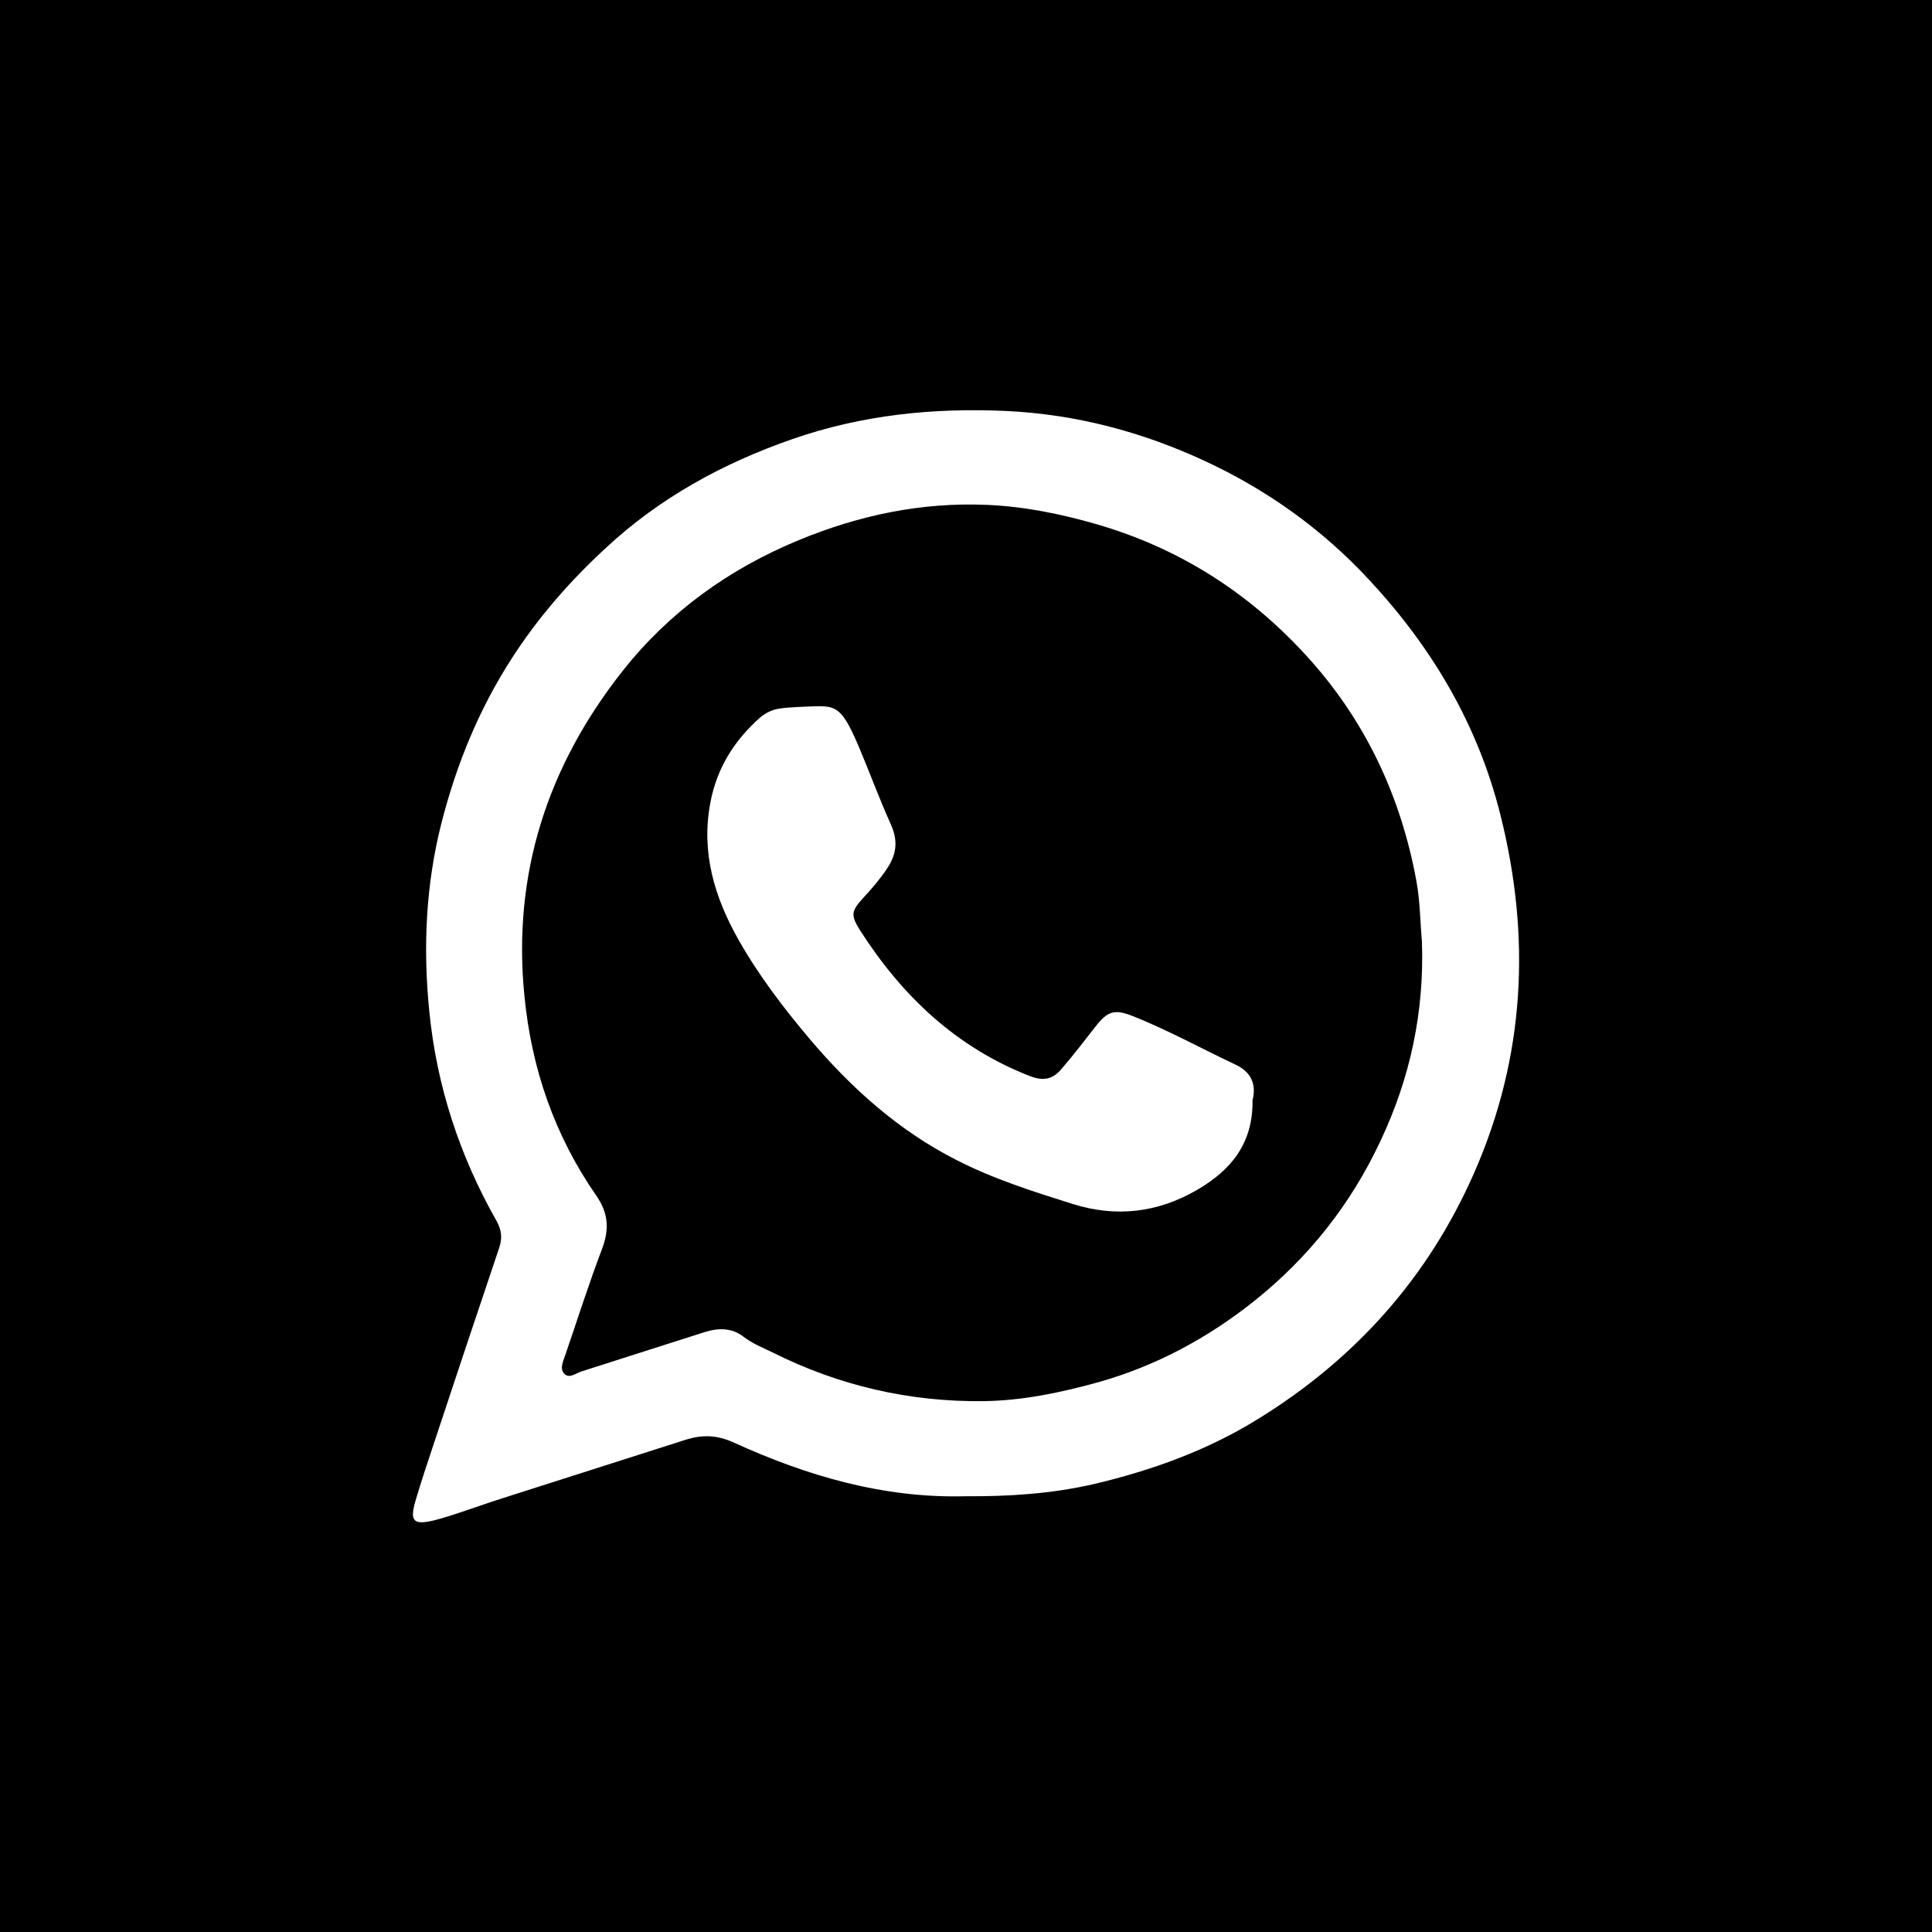
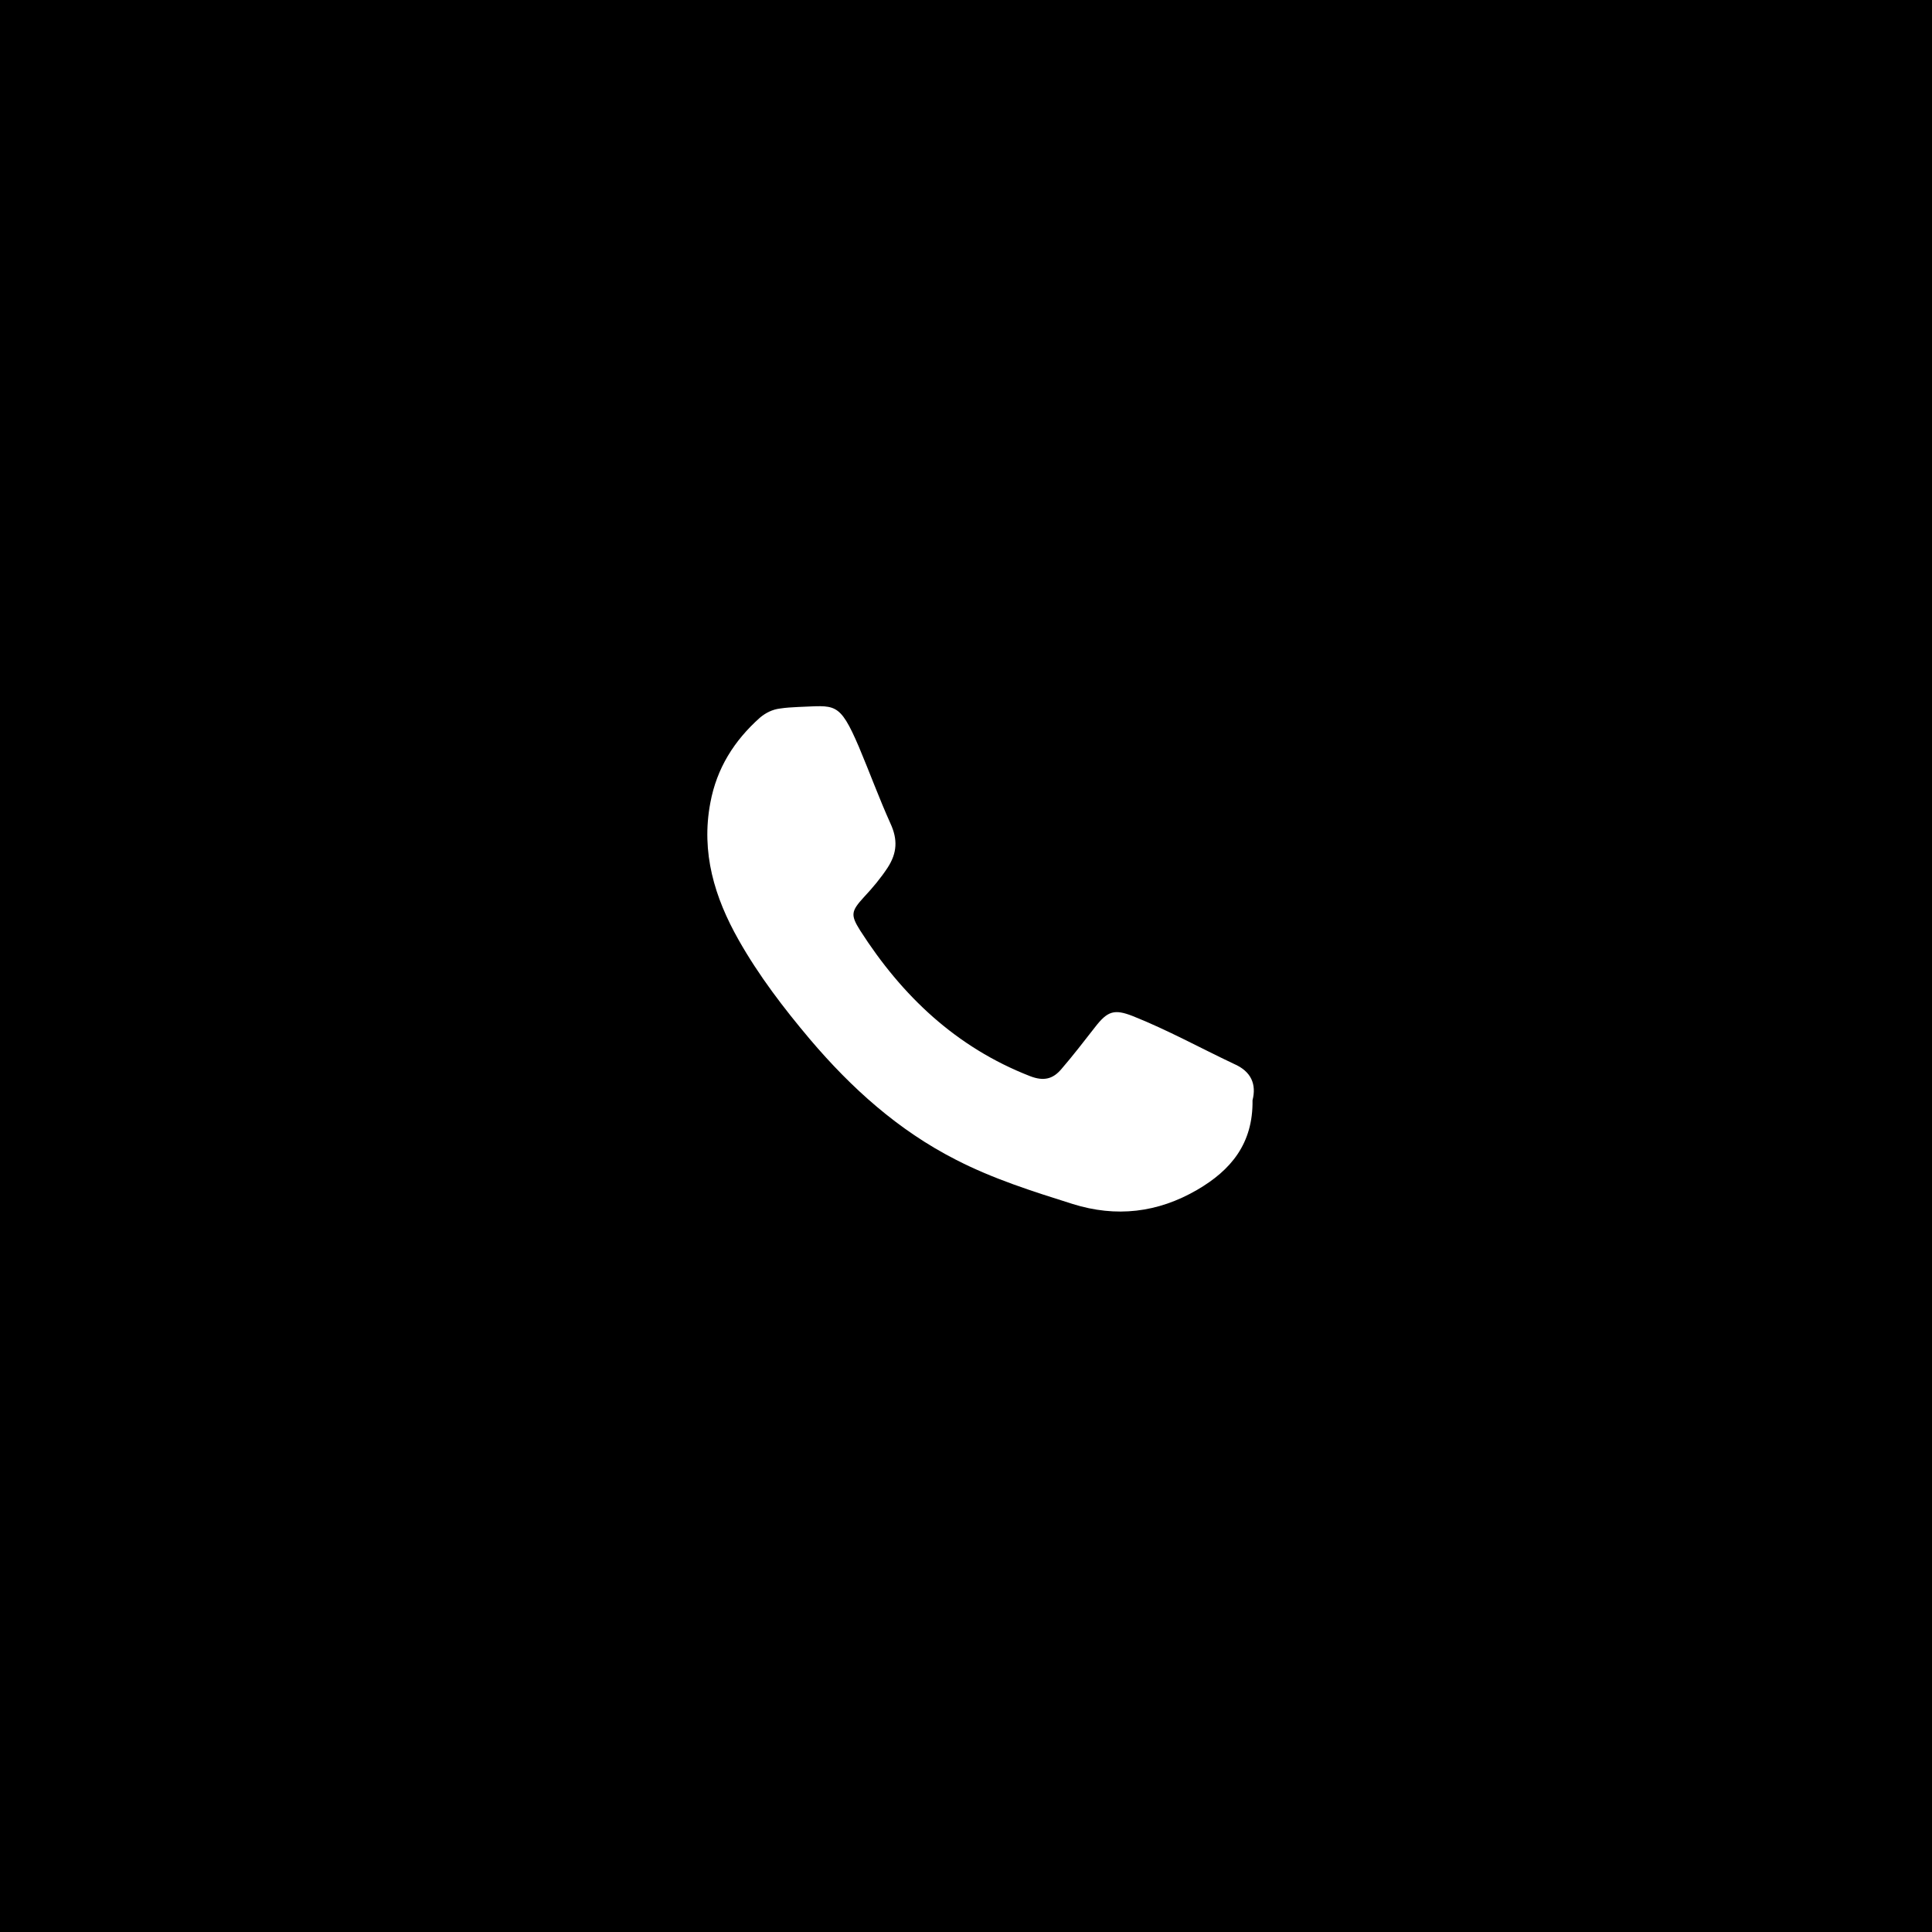
<svg xmlns="http://www.w3.org/2000/svg" id="Слой_1" x="0px" y="0px" viewBox="0 0 63.18 63.18" style="enable-background:new 0 0 63.18 63.18;" xml:space="preserve">
  <style type="text/css"> .st0{opacity:0.2;} .st1{fill:#FFFFFF;} .st2{fill:#F5DC19;} .st3{opacity:0.2;fill:#FFFFFF;} .st4{fill:none;stroke:#FF00FF;stroke-miterlimit:10;} .st5{fill:#00FFFF;} .st6{fill:#B2A22F;} .st7{fill:#EBD439;} .st8{fill:#FFFF00;} .st9{opacity:0.25;} .st10{opacity:0.23;} .st11{opacity:0.29;} .st12{opacity:0.2;fill:#F5DC19;} </style>
  <g>
    <rect width="63.18" height="63.18" />
    <g>
-       <path class="st1" d="M31.57,48.93c-2.67,0.07-5.17-0.66-7.56-1.75c-0.57-0.26-1.05-0.27-1.61-0.09c-1.97,0.63-3.95,1.26-5.92,1.89 c-0.6,0.19-1.2,0.41-1.8,0.6c-0.16,0.05-0.33,0.1-0.49,0.14c-0.67,0.16-0.8,0.03-0.6-0.65c0.18-0.61,0.38-1.21,0.58-1.81 c0.71-2.15,1.43-4.3,2.15-6.44c0.11-0.32,0.09-0.58-0.08-0.89c-1.21-2.13-1.96-4.42-2.2-6.85c-0.21-2.07-0.12-4.14,0.4-6.18 c0.49-1.91,1.22-3.7,2.29-5.36c0.86-1.34,1.9-2.53,3.07-3.61c1.77-1.65,3.84-2.78,6.11-3.57c2.27-0.79,4.6-1.03,7-0.92 c2.28,0.11,4.43,0.68,6.48,1.63c2.05,0.95,3.87,2.25,5.41,3.92c2.04,2.2,3.52,4.7,4.26,7.63c1.01,4.01,0.82,7.92-0.85,11.73 c-1.51,3.44-3.9,6.1-7.08,8.06c-1.65,1.02-3.45,1.67-5.35,2.12C34.39,48.85,32.99,48.94,31.57,48.93z M46.5,30.79 c-0.06-0.66-0.06-1.32-0.18-1.97c-0.51-2.8-1.69-5.3-3.62-7.4c-1.88-2.05-4.15-3.5-6.85-4.28c-1.18-0.34-2.37-0.58-3.59-0.63 c-2.13-0.09-4.17,0.34-6.13,1.15c-2.28,0.94-4.23,2.34-5.76,4.27c-2.46,3.11-3.62,6.65-3.22,10.64c0.23,2.38,0.99,4.57,2.35,6.53 c0.39,0.56,0.43,1.08,0.2,1.71c-0.44,1.16-0.82,2.35-1.22,3.52c-0.07,0.2-0.19,0.45-0.01,0.61c0.16,0.14,0.36-0.03,0.54-0.09 c1.35-0.43,2.69-0.86,4.04-1.29c0.45-0.14,0.88-0.14,1.26,0.15c0.3,0.23,0.63,0.36,0.96,0.52c2.18,1.09,4.48,1.62,6.91,1.59 c1.28-0.02,2.51-0.28,3.74-0.62c1.88-0.53,3.57-1.44,5.09-2.65c1.78-1.42,3.16-3.16,4.13-5.23C46.12,35.25,46.58,33.08,46.5,30.79 z" />
      <path class="st1" d="M40.96,35.98c0.02,1.42-0.71,2.29-1.81,2.93c-1.29,0.75-2.65,0.91-4.08,0.46c-1.3-0.41-2.6-0.82-3.82-1.45 c-1.88-0.96-3.41-2.34-4.76-3.93c-0.86-1.02-1.68-2.09-2.34-3.26c-0.78-1.38-1.23-2.85-0.92-4.48c0.21-1.13,0.78-2.03,1.62-2.78 c0.19-0.16,0.41-0.27,0.66-0.3c0.19-0.03,0.39-0.04,0.58-0.05c1.22-0.04,1.35-0.21,2,1.31c0.35,0.83,0.66,1.68,1.03,2.5 c0.24,0.52,0.22,0.96-0.09,1.44c-0.23,0.35-0.49,0.66-0.78,0.97c-0.42,0.46-0.44,0.58-0.12,1.09c1.37,2.14,3.14,3.82,5.55,4.76 c0.46,0.18,0.76,0.09,1.03-0.23c0.38-0.44,0.74-0.91,1.1-1.37c0.41-0.53,0.63-0.6,1.24-0.36c1.13,0.45,2.2,1.04,3.3,1.56 C40.93,35.04,41.09,35.47,40.96,35.98z" />
    </g>
  </g>
</svg>